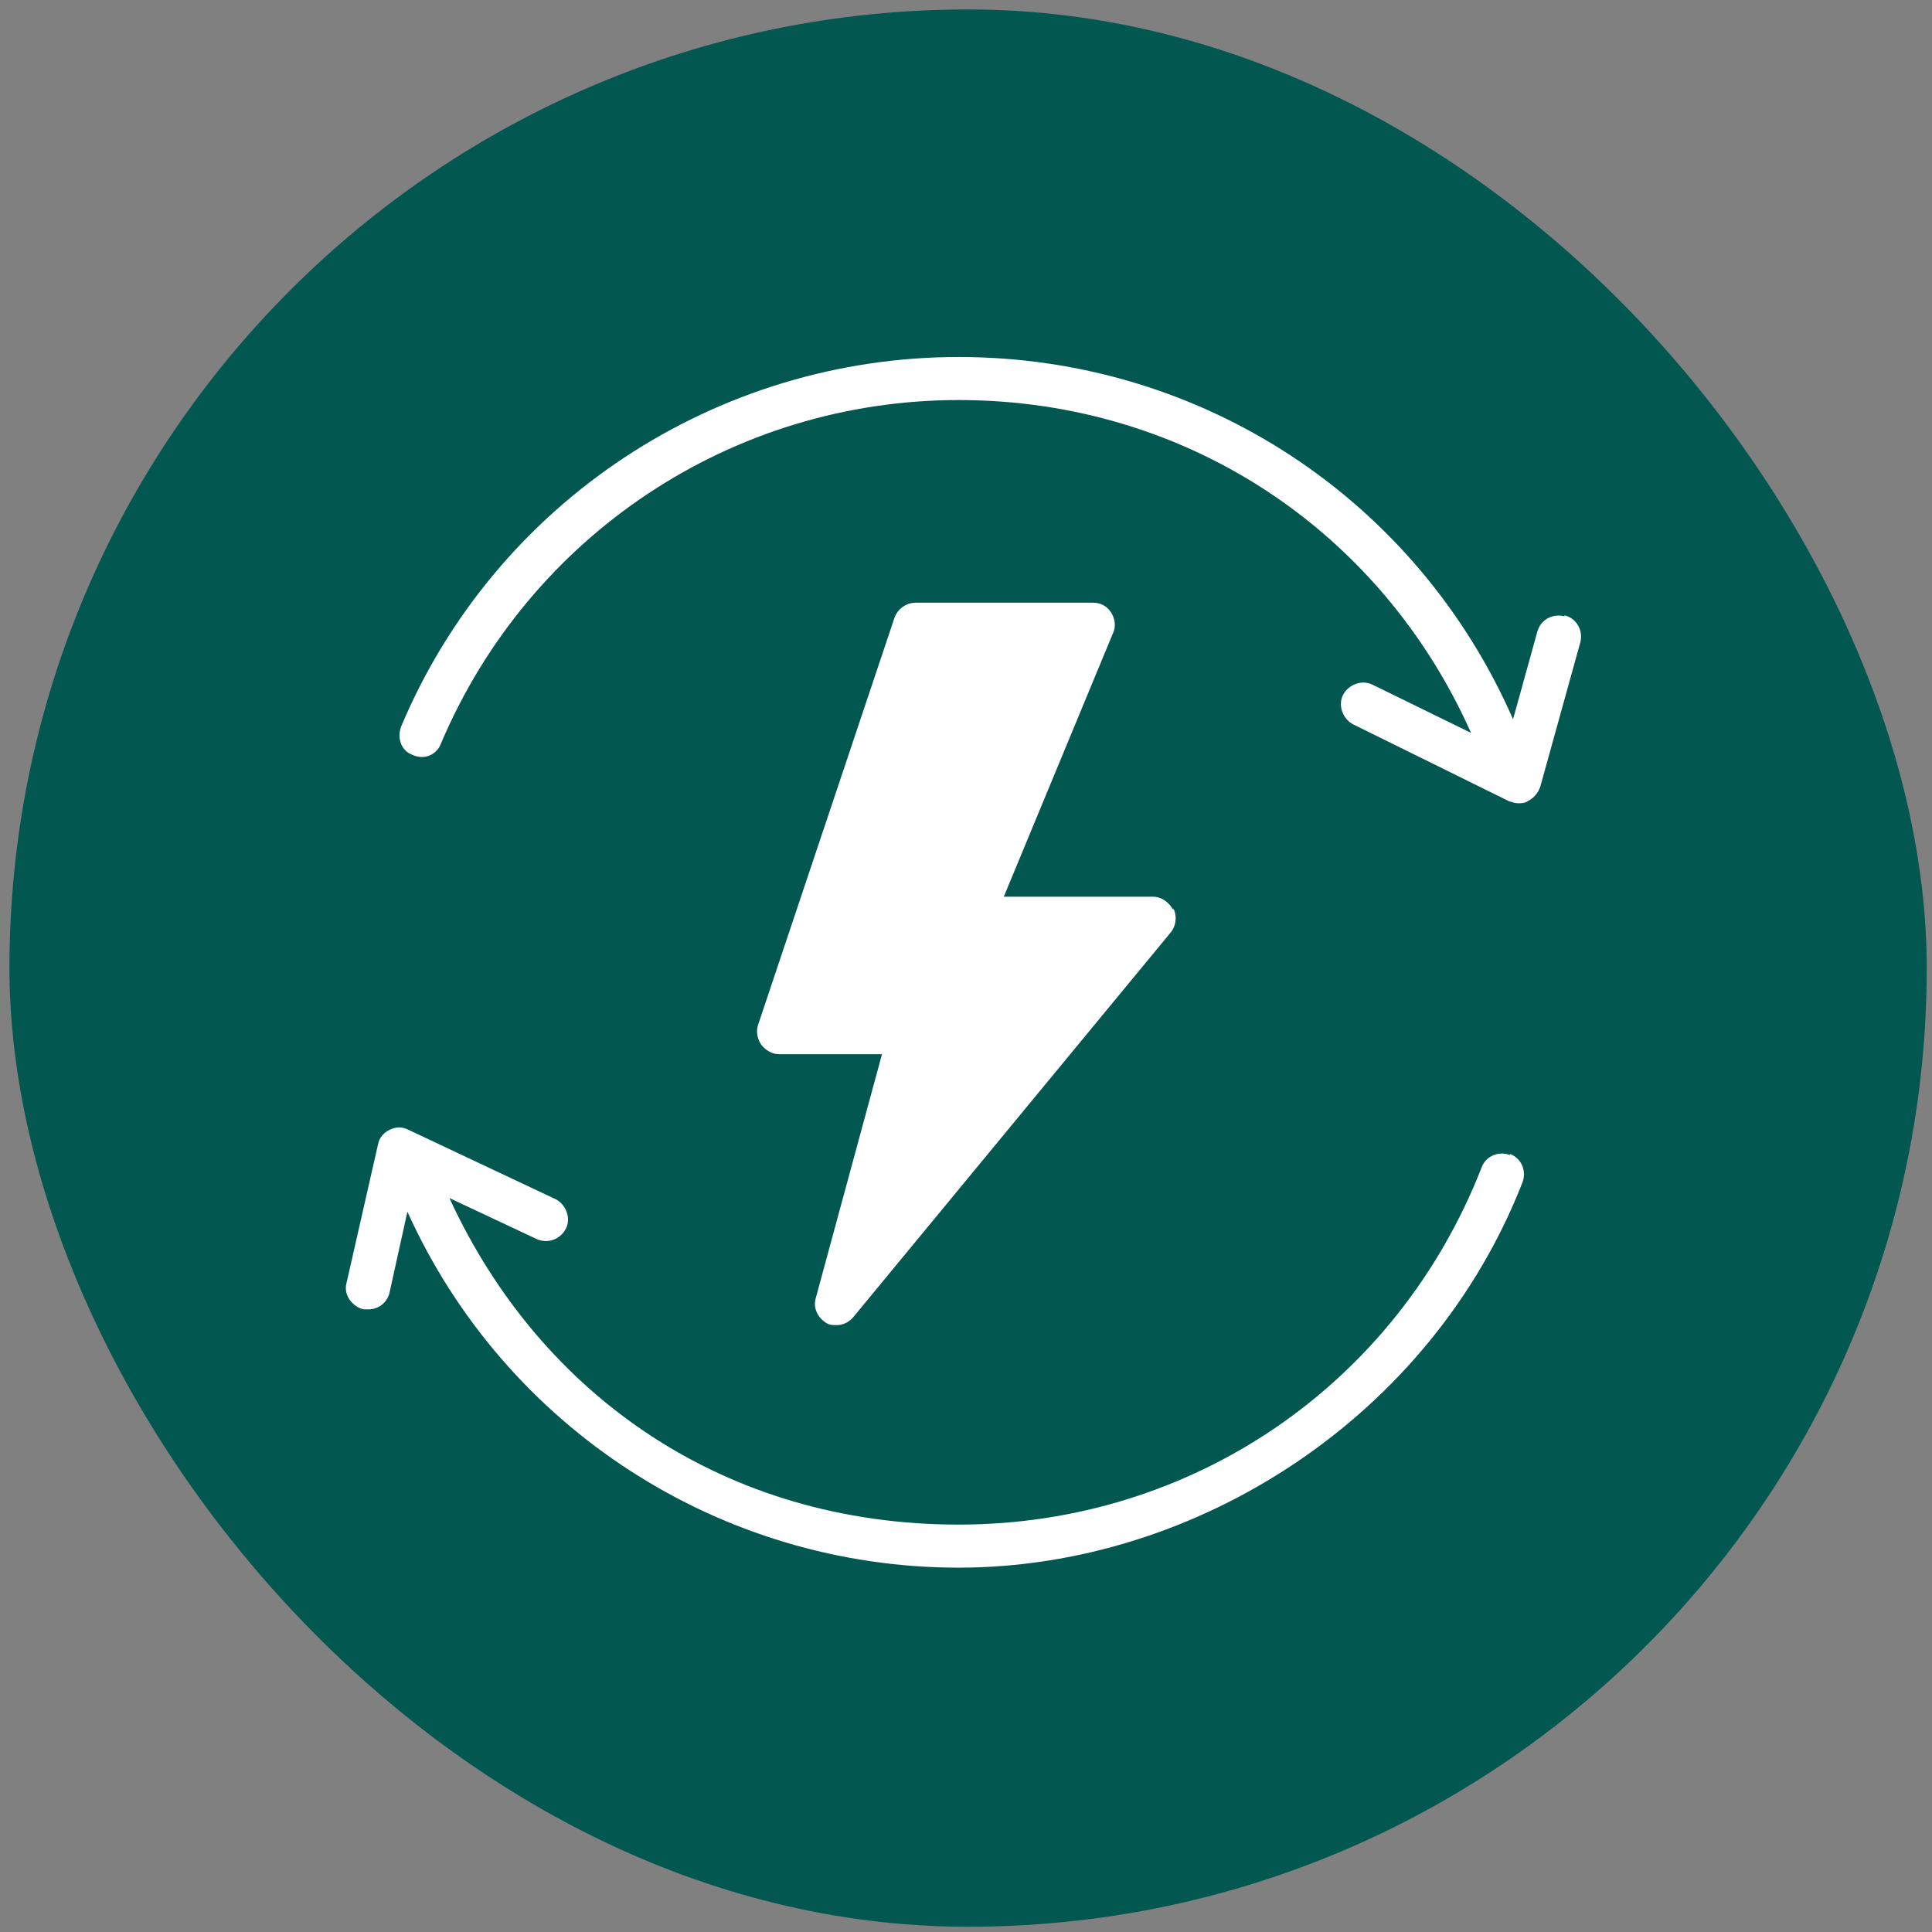
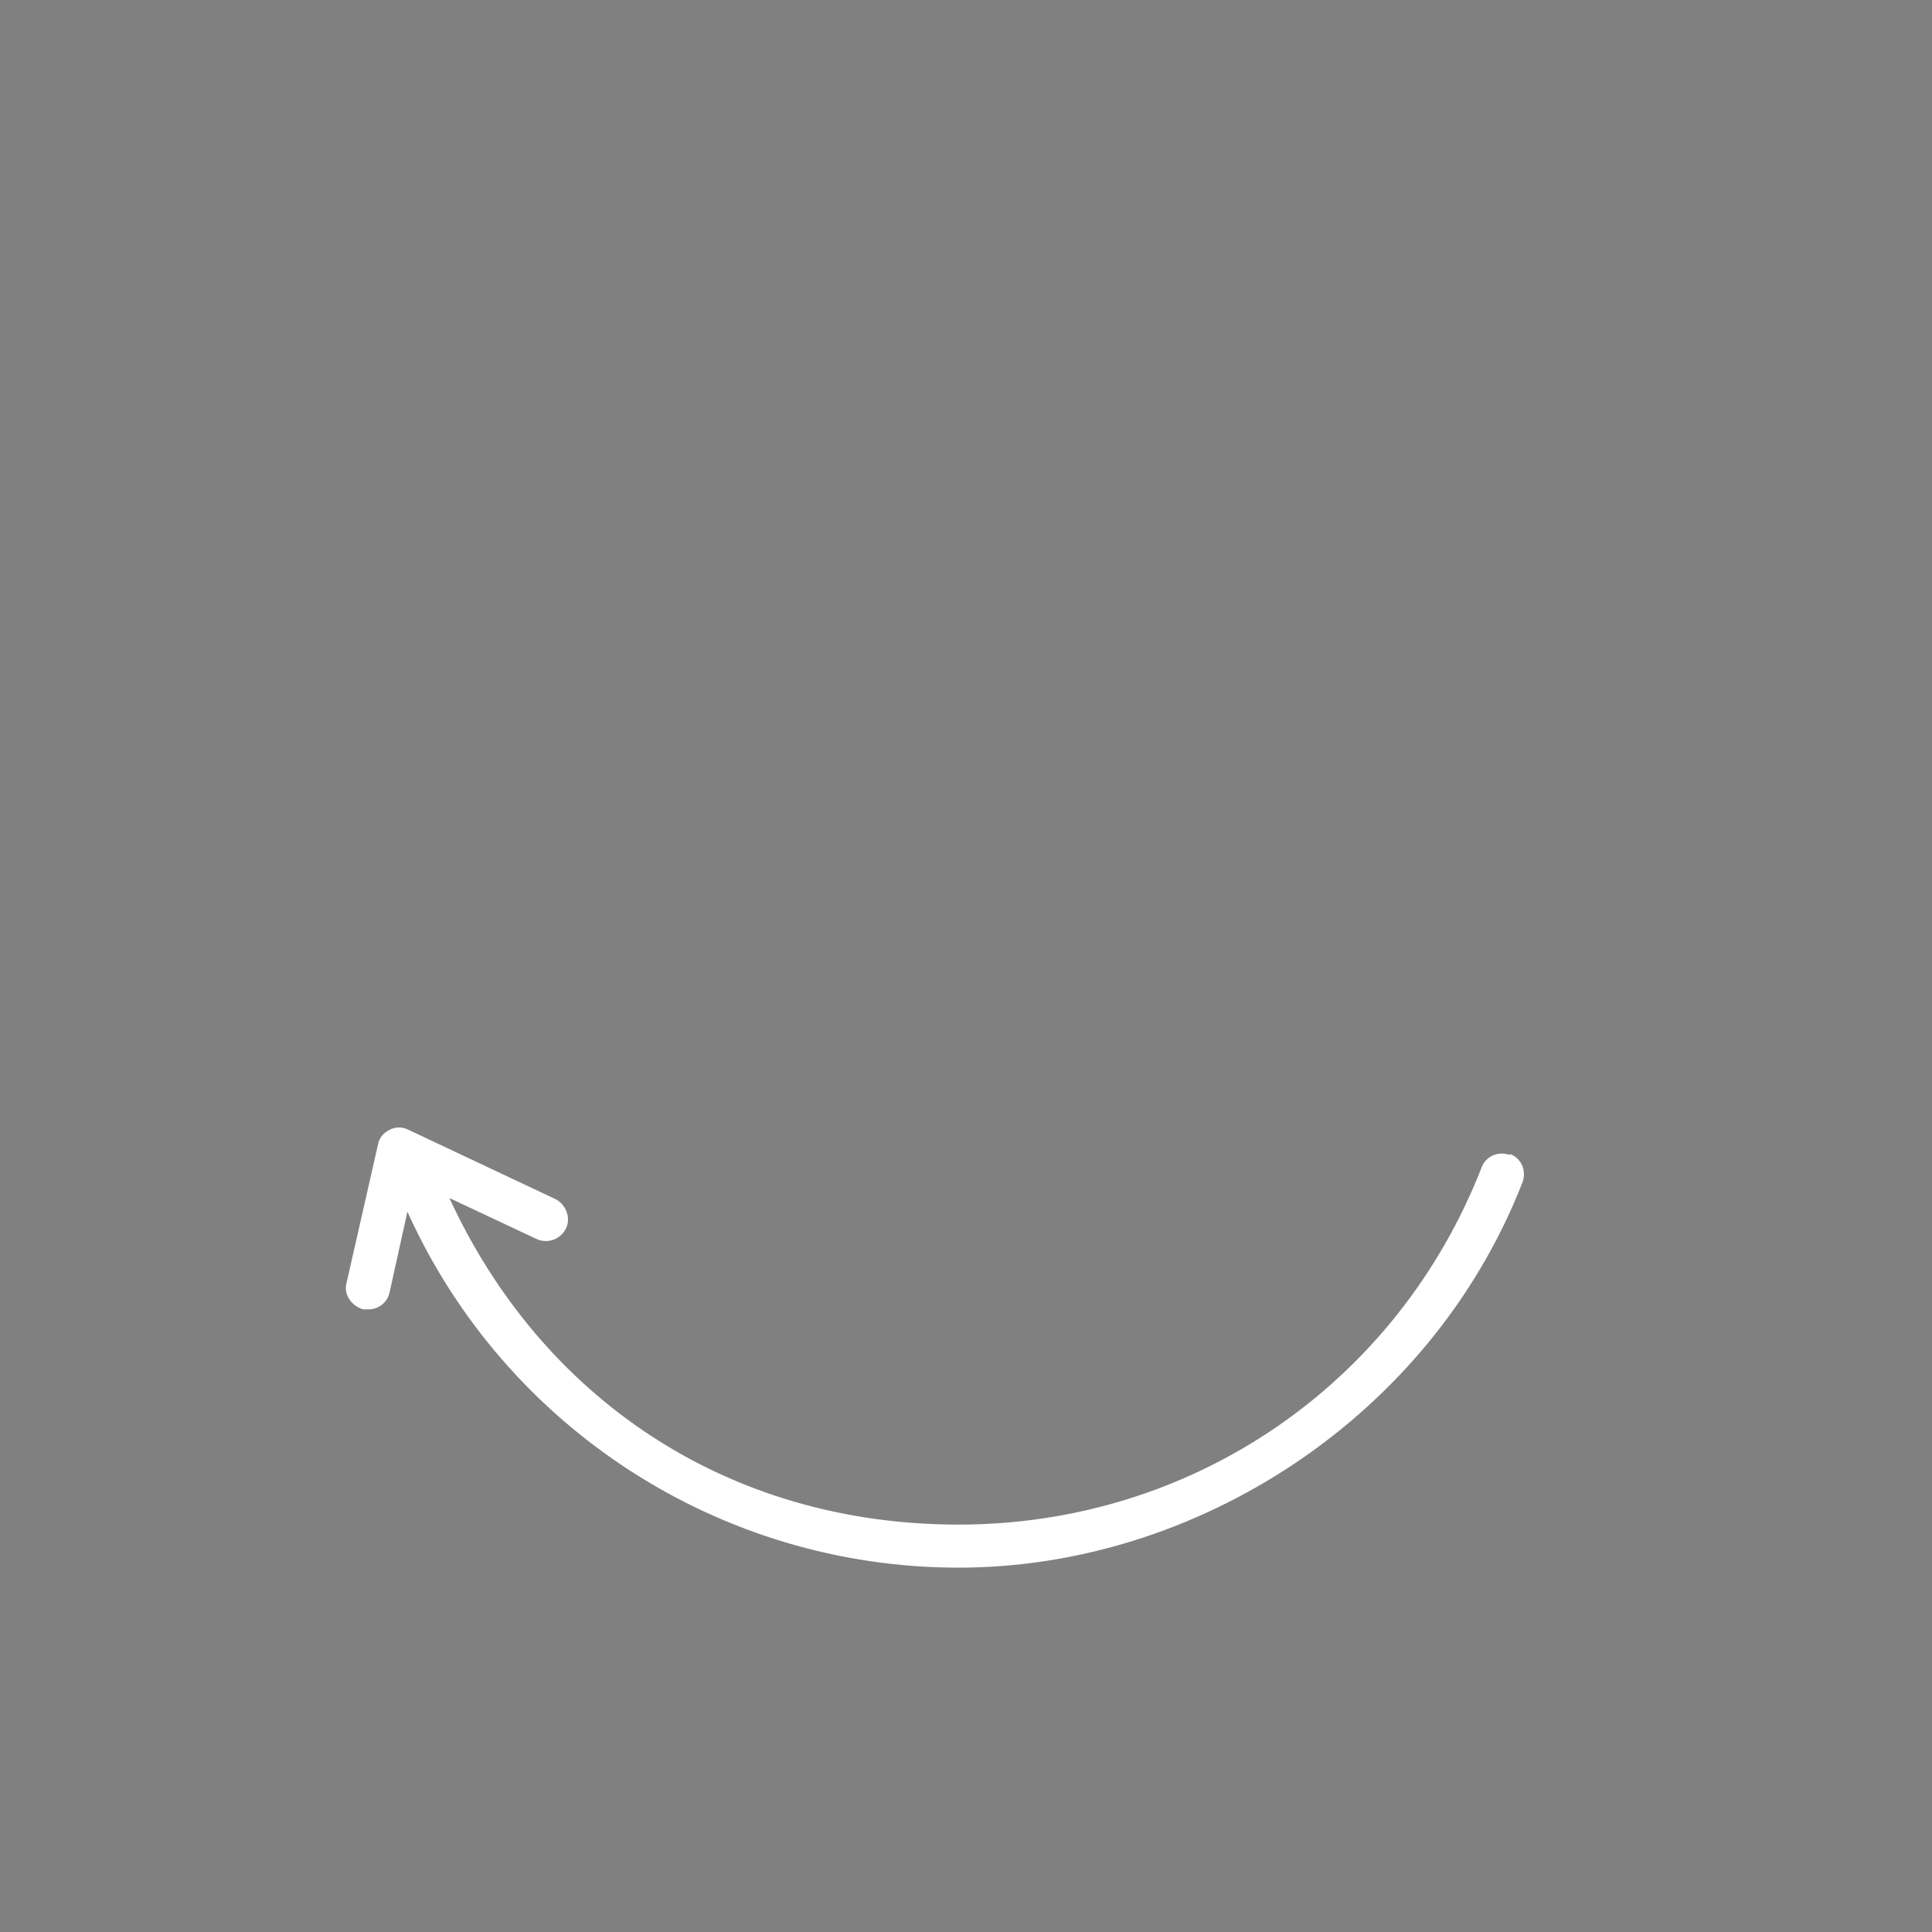
<svg xmlns="http://www.w3.org/2000/svg" id="Layer_1" version="1.1" viewBox="0 0 184 184">
  <rect x="0" y="0" width="184" height="184" fill="#808080" stroke="none" />
  <defs>
    <style> .st0 { fill: #fff; } .st1 { fill: #025750; } </style>
  </defs>
-   <rect class="st1" x=".9" y=".9" width="182.6" height="182.6" rx="91.3" ry="91.3" />
  <path class="st0" d="M143.8,110c-1.1-.4-2.3.1-2.7,1.2-8.1,20.7-27.6,34-49.8,34s-39.8-12.2-48.5-31.1l8.3,3.9c1.1.5,2.3,0,2.8-1,.5-1,0-2.3-1-2.8l-14-6.6c-.6-.3-1.2-.3-1.8,0-.6.3-1,.8-1.1,1.4l-3,13.2c-.3,1.1.5,2.2,1.6,2.5.2,0,.3,0,.5,0,1,0,1.8-.7,2-1.6l1.7-7.7c9.3,20.6,29.8,33.9,52.5,33.9s45-14.4,53.7-36.7c.4-1.1-.1-2.3-1.2-2.7h0Z" />
-   <path class="st0" d="M149,58.7c-1.1-.3-2.3.3-2.6,1.5l-2.3,8.3c-9.2-21-29.7-34.5-52.8-34.5s-44.1,13.8-53.1,35.2c-.4,1.1,0,2.3,1.1,2.7,1.1.5,2.3,0,2.7-1.1,8.4-19.8,27.7-32.7,49.3-32.7s40.2,12.4,48.8,31.7l-9.4-4.6c-1-.5-2.3,0-2.8,1-.5,1,0,2.3,1,2.8l14.8,7.3c.3.1.6.2.9.2s.6,0,.9-.2c.6-.3,1-.8,1.2-1.4l3.8-13.7c.3-1.1-.3-2.3-1.5-2.6Z" />
-   <path class="st0" d="M111.7,86.6c-.4-.7-1.1-1.2-1.9-1.2h-14.2l10.4-25.1c.3-.6.2-1.4-.2-2-.4-.6-1-.9-1.7-.9h-16.9c-.9,0-1.7.6-2,1.4l-13,38.8c-.2.6-.1,1.3.3,1.9.4.5,1,.9,1.7.9h9.8s-6.3,23.2-6.3,23.2c-.3,1,.2,1.9,1,2.4.3.2.6.2,1,.2.6,0,1.2-.3,1.6-.8l30.2-36.6c.5-.6.6-1.5.3-2.2Z" />
</svg>